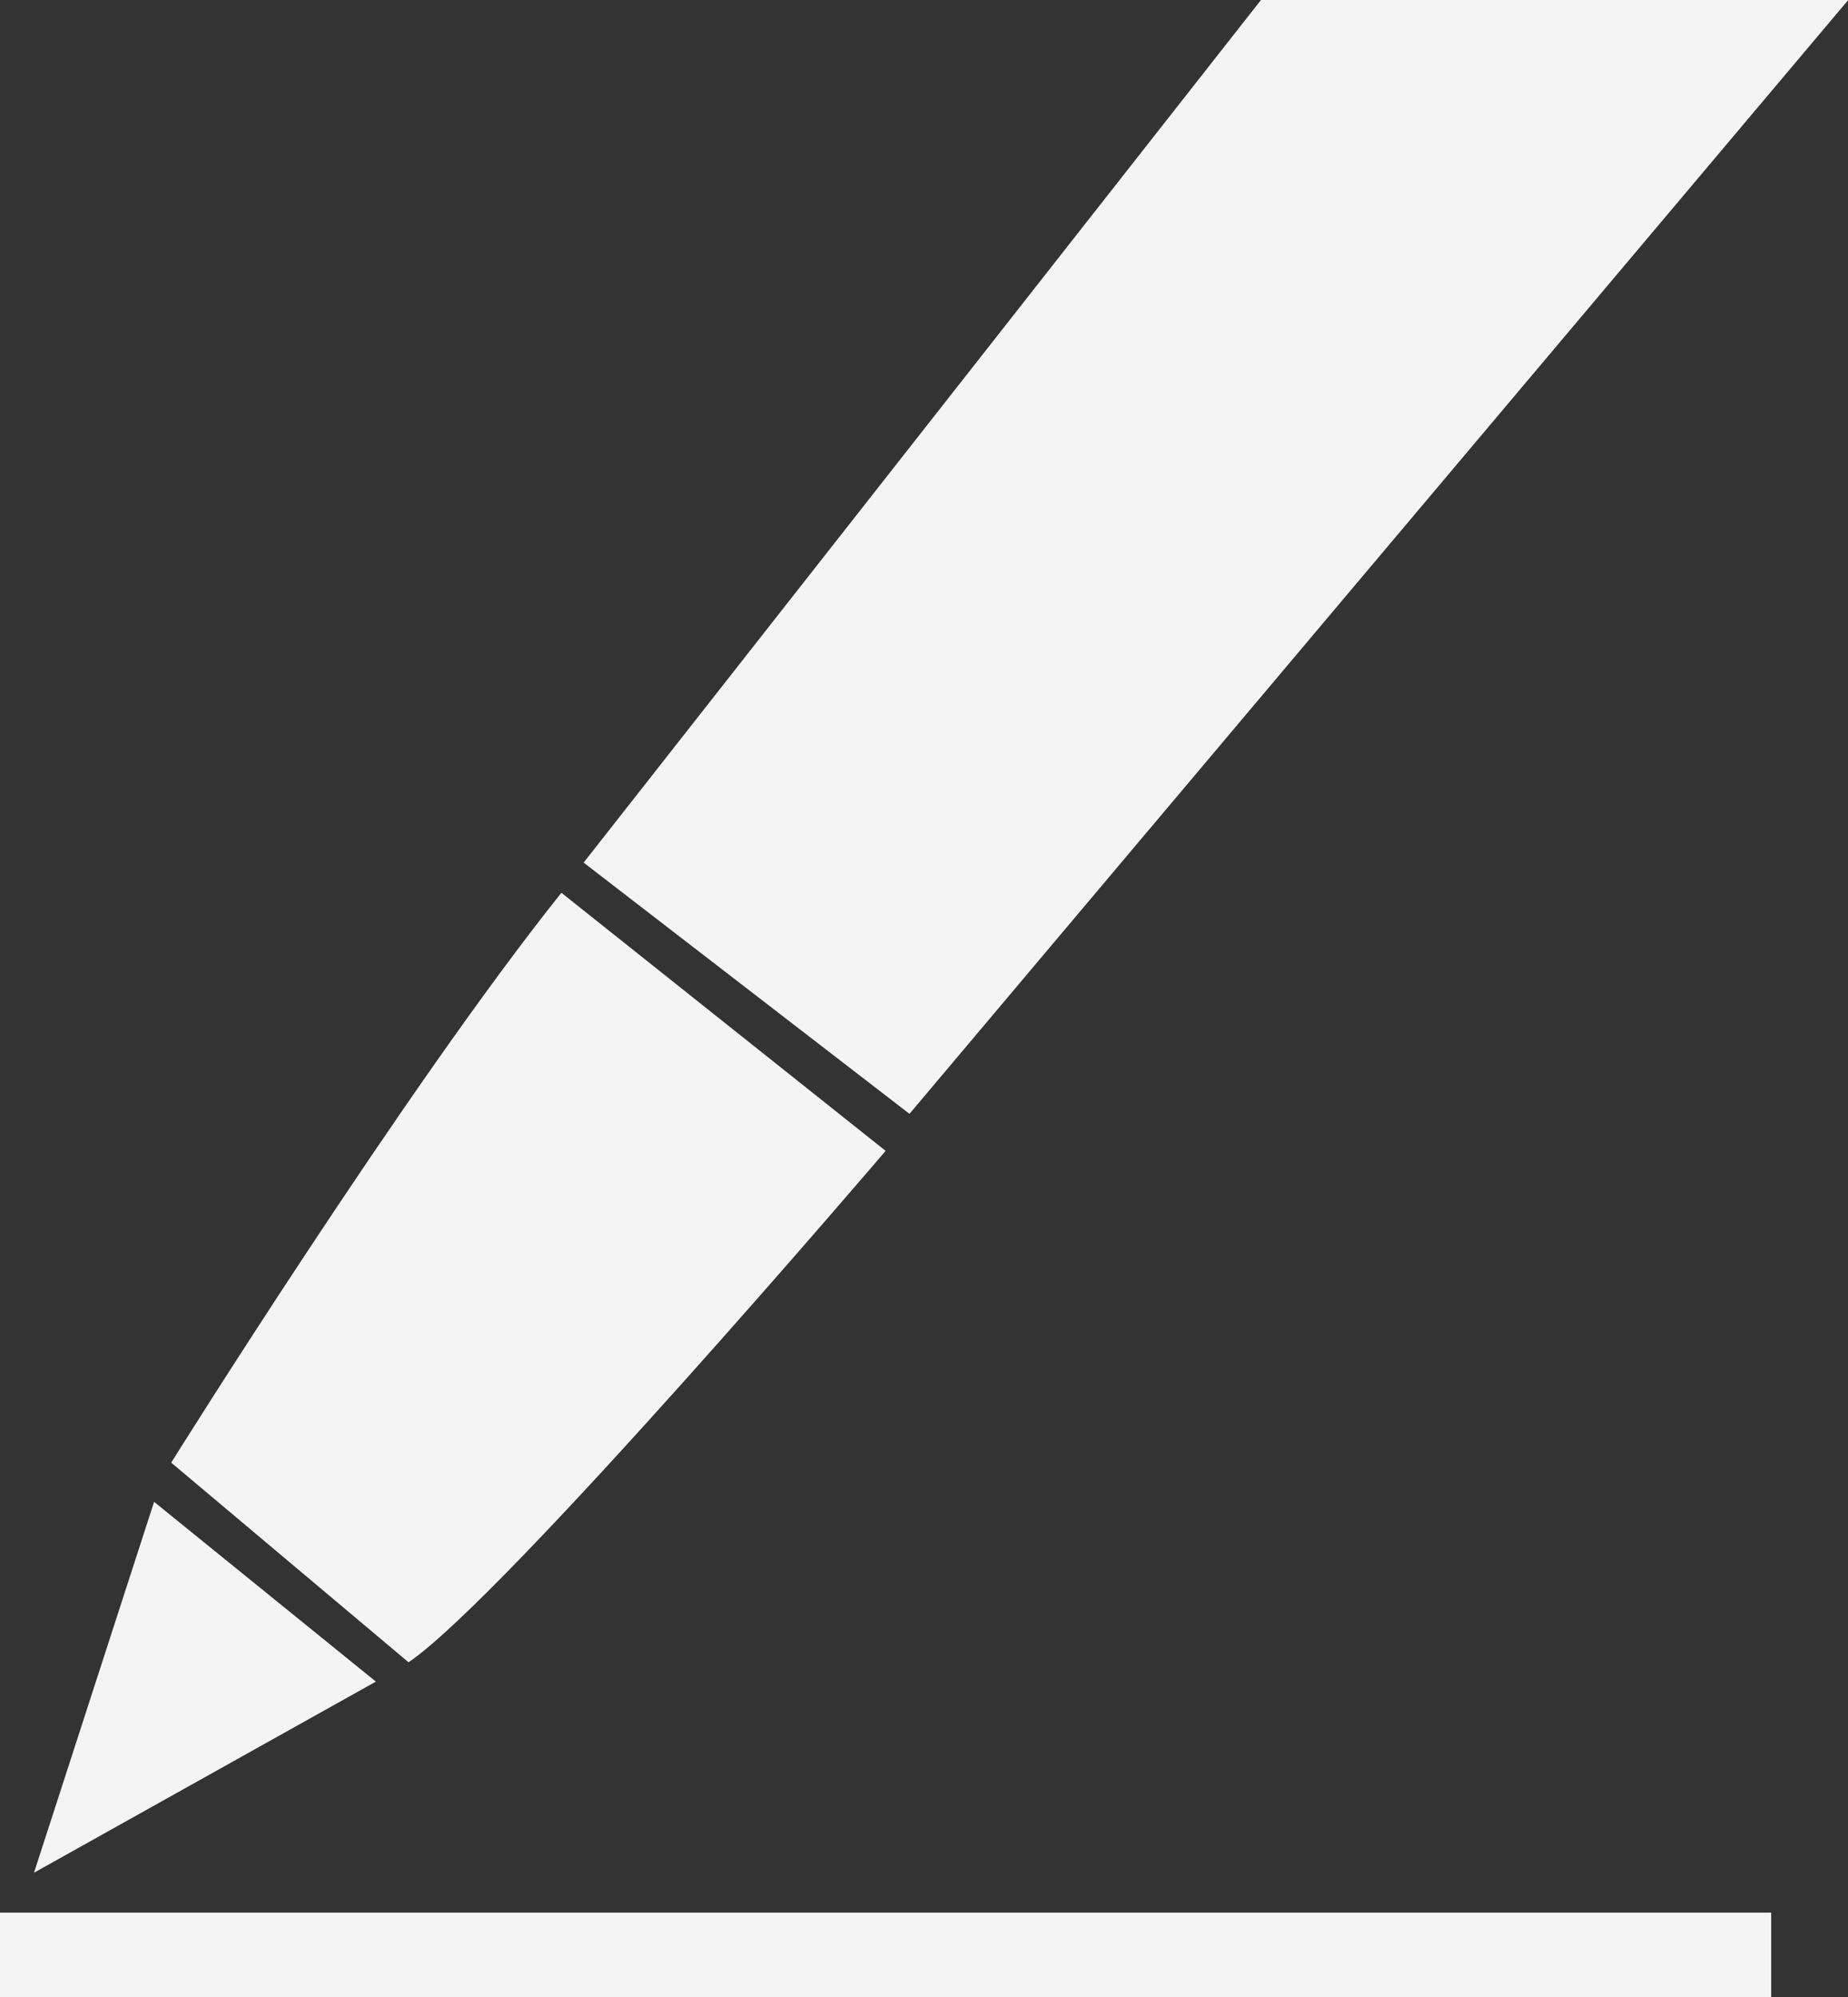
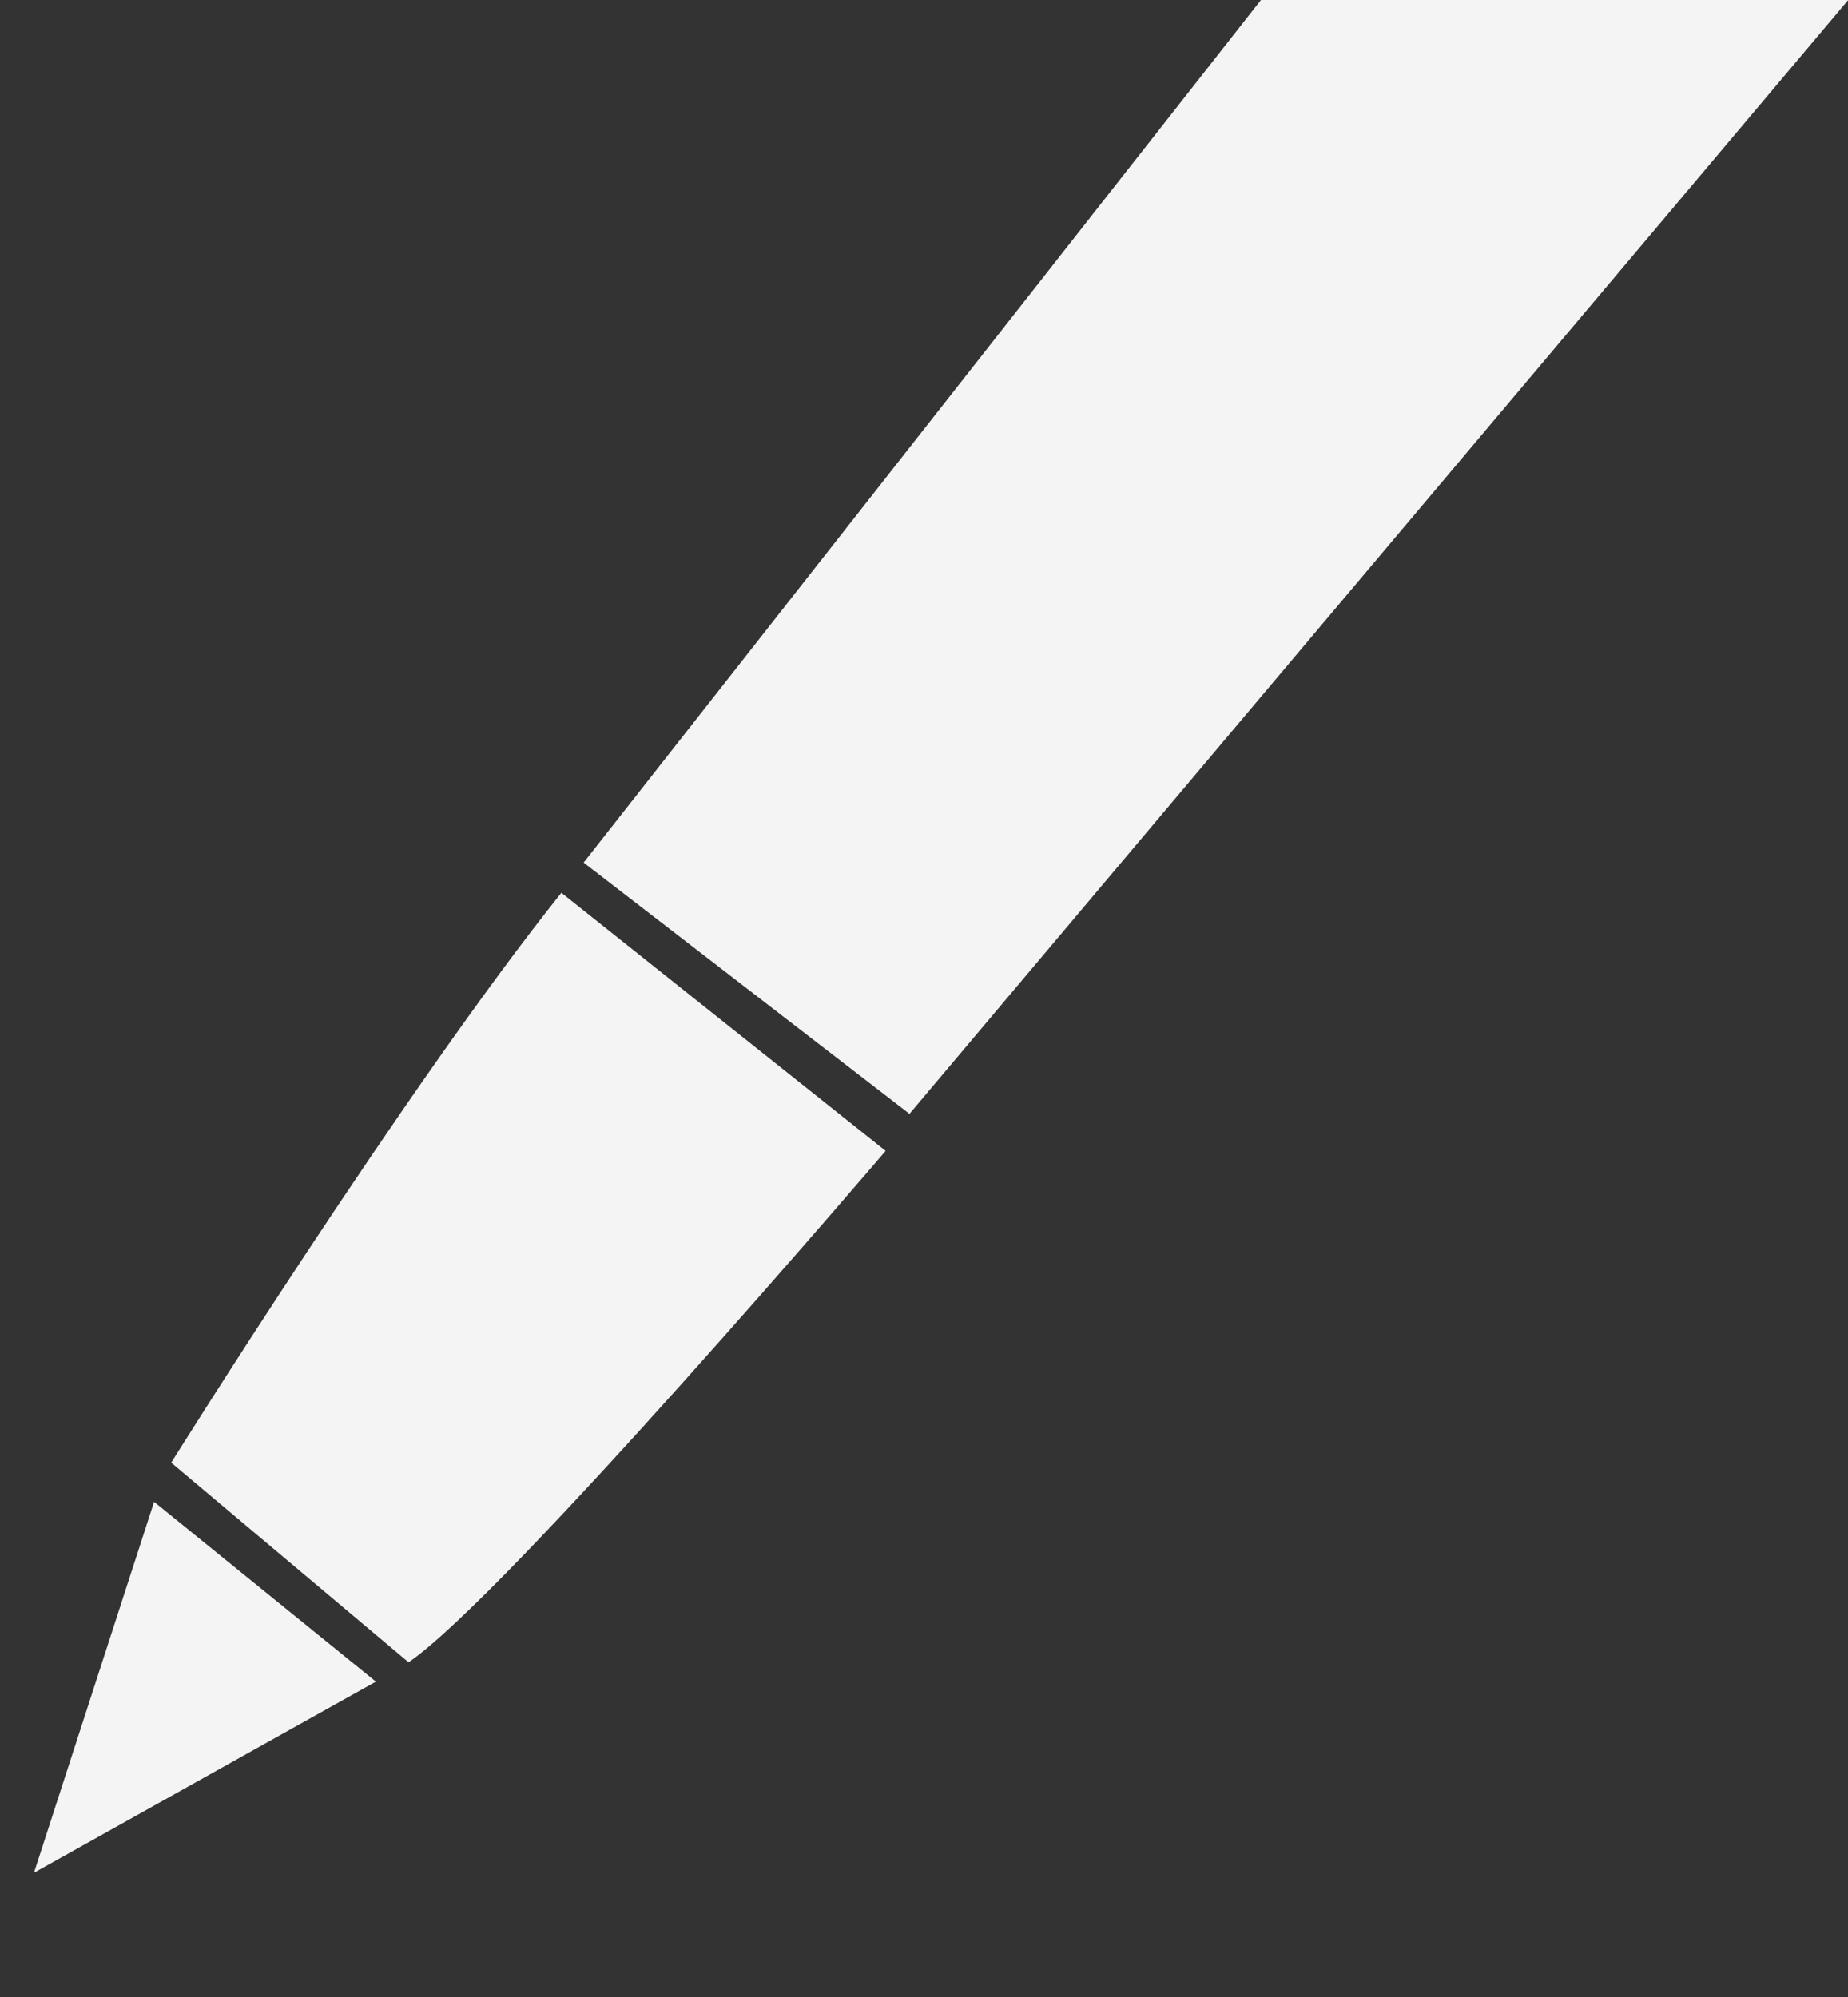
<svg xmlns="http://www.w3.org/2000/svg" id="Groupe_47" data-name="Groupe 47" width="30.989" height="33.485" viewBox="0 0 30.989 33.485">
  <rect x="0" y="0" width="30.989" height="33.485" fill="#333333" stroke="none" />
  <defs>
    <clipPath id="clip-path">
      <rect id="Rectangle_31" data-name="Rectangle 31" width="30.989" height="33.485" fill="#f4f4f4" />
    </clipPath>
  </defs>
-   <rect id="Rectangle_30" data-name="Rectangle 30" width="29.701" height="1.419" transform="translate(0 32.066)" fill="#f4f4f4" />
  <path id="Tracé_66" data-name="Tracé 66" d="M1.167,58.338,3.181,52.12,6.9,55.134Z" transform="translate(-0.597 -26.941)" fill="#f4f4f4" />
  <g id="Groupe_46" data-name="Groupe 46">
    <g id="Groupe_45" data-name="Groupe 45" clip-path="url(#clip-path)">
      <path id="Tracé_67" data-name="Tracé 67" d="M5.879,40.538s3.913-6.266,6.543-9.554l5.437,4.327s-6.375,7.471-8,8.574Z" transform="translate(-3.008 -16.016)" fill="#f4f4f4" />
      <path id="Tracé_68" data-name="Tracé 68" d="M31.4,0h9.848L25.506,18.674l-5.464-4.212Z" transform="translate(-10.255 0)" fill="#f4f4f4" />
    </g>
  </g>
</svg>